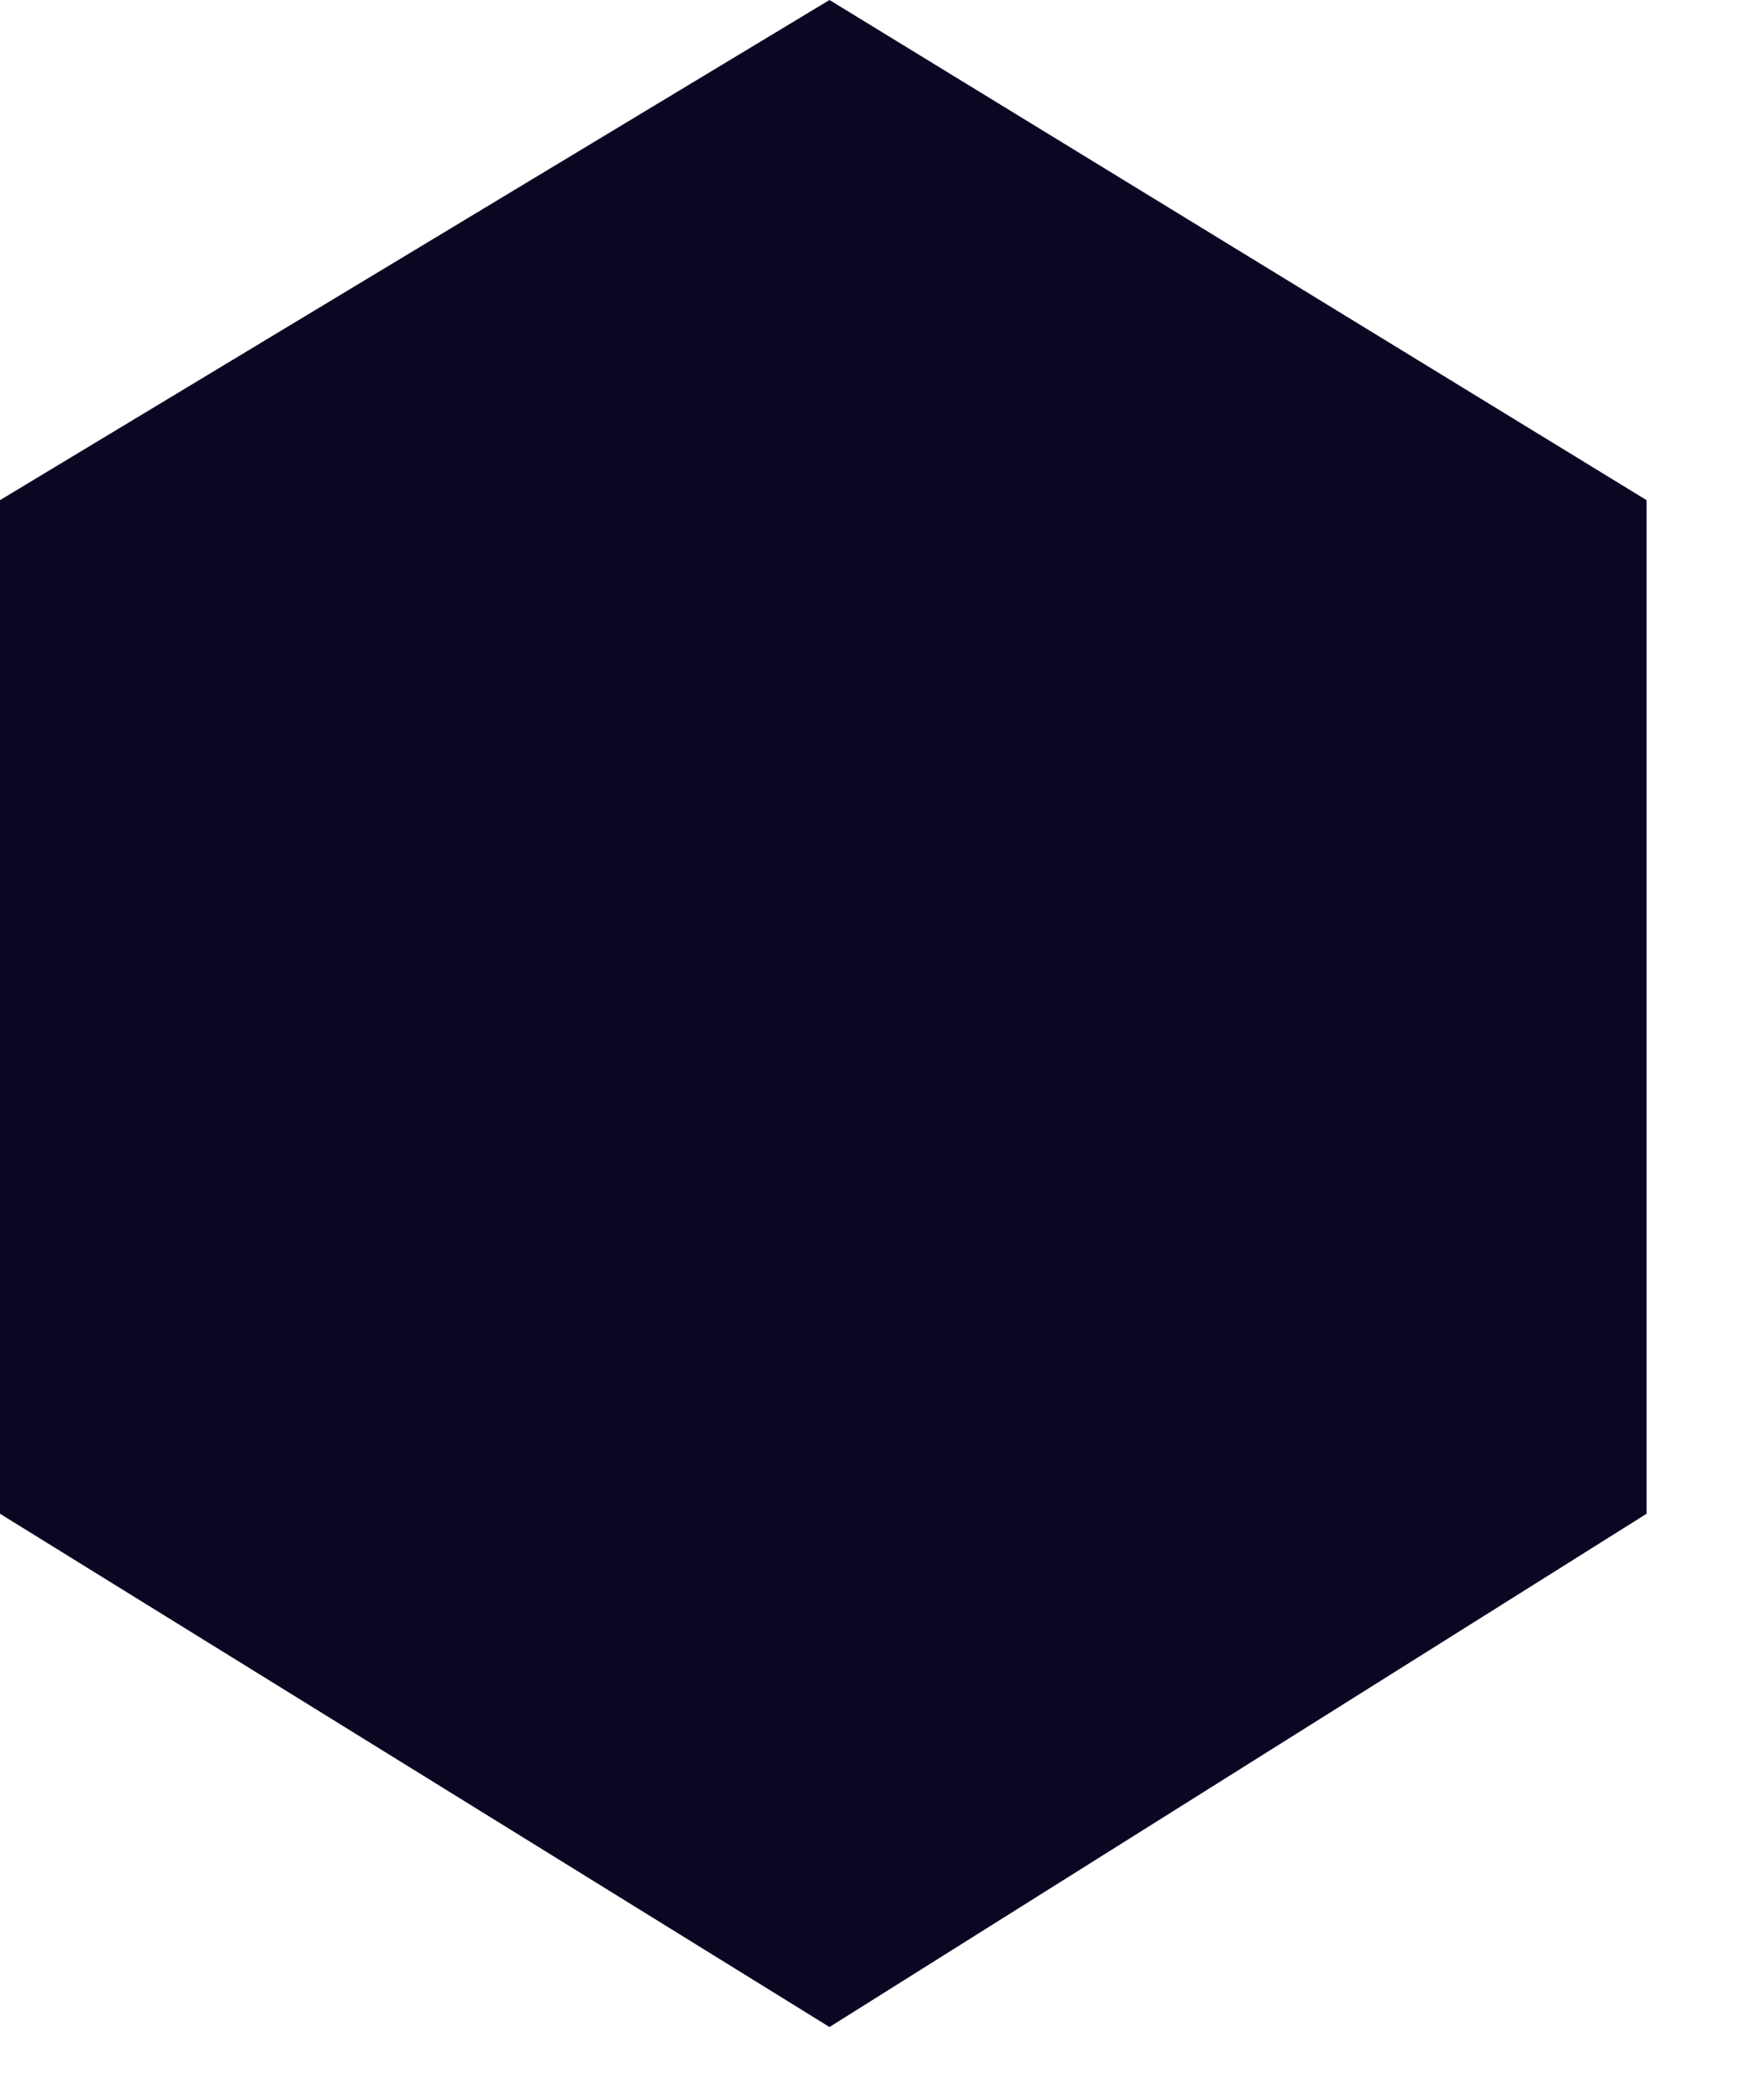
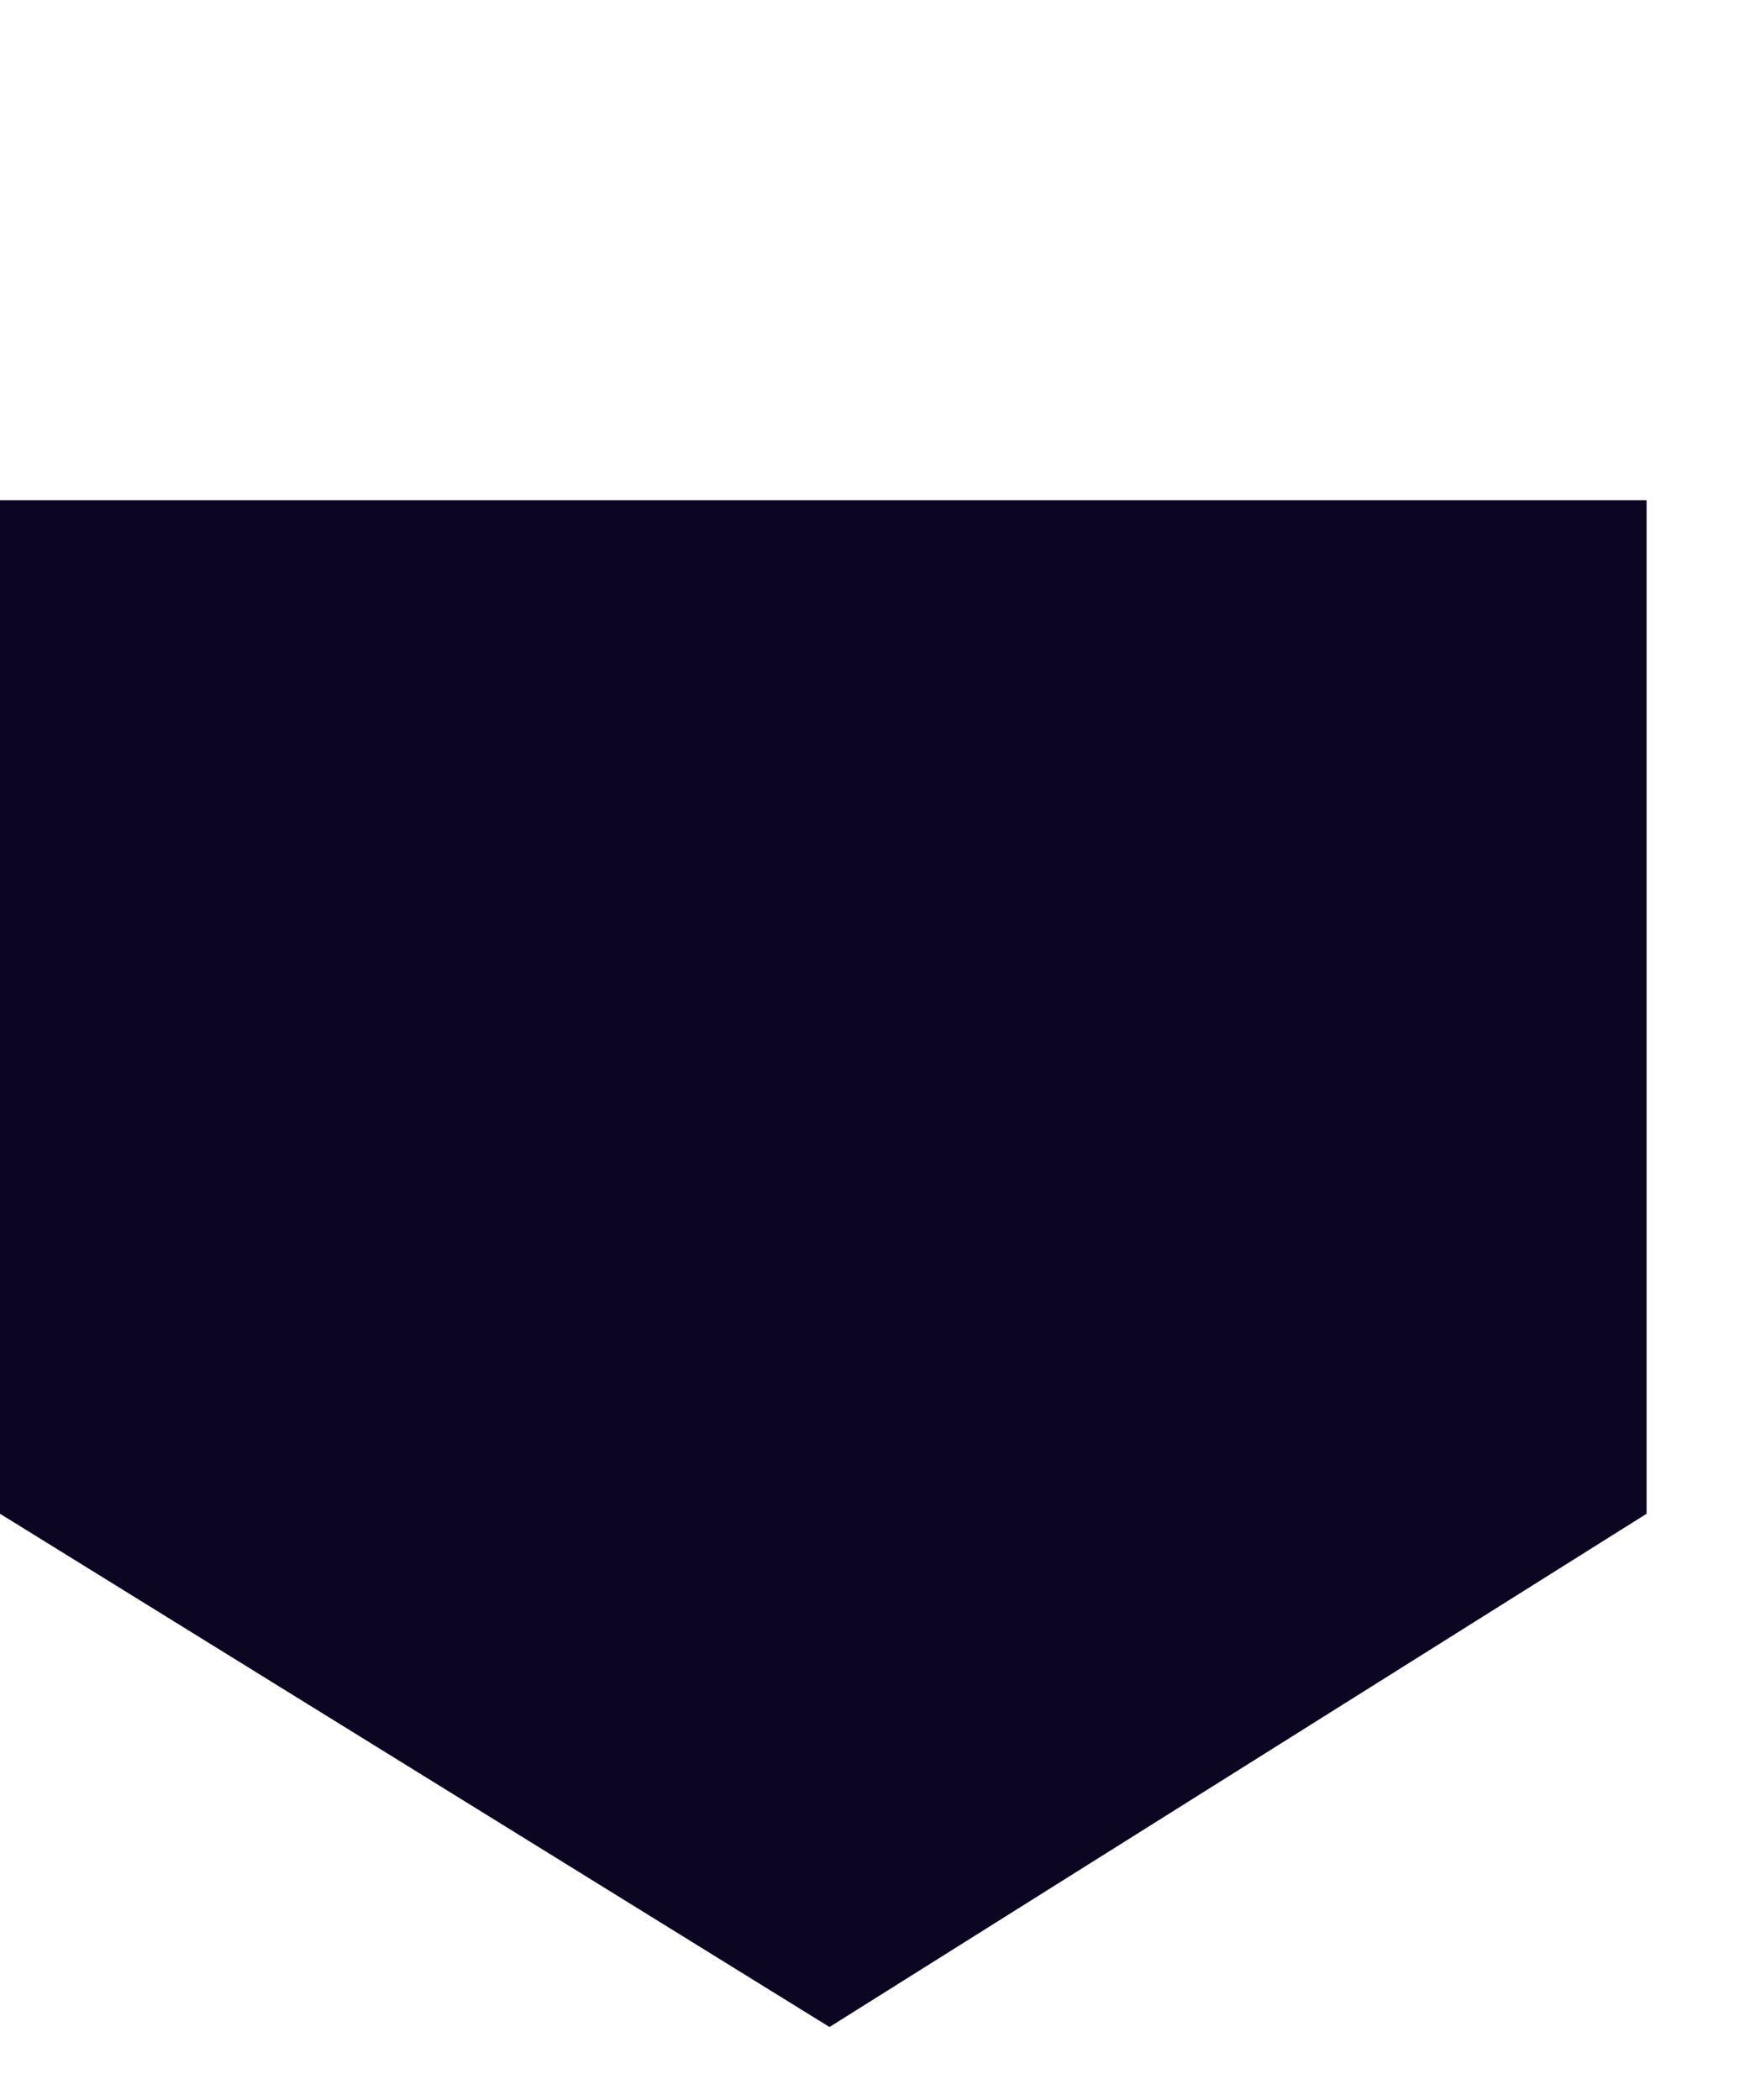
<svg xmlns="http://www.w3.org/2000/svg" fill="none" height="100%" overflow="visible" preserveAspectRatio="none" style="display: block;" viewBox="0 0 10 12" width="100%">
-   <path clip-rule="evenodd" d="M9.409 8.65V2.858L4.74 0L0 2.858V8.65L4.74 11.583L9.409 8.65Z" fill="#0D0623" fill-rule="evenodd" id="Vector" />
+   <path clip-rule="evenodd" d="M9.409 8.65V2.858L0 2.858V8.65L4.74 11.583L9.409 8.65Z" fill="#0D0623" fill-rule="evenodd" id="Vector" />
</svg>